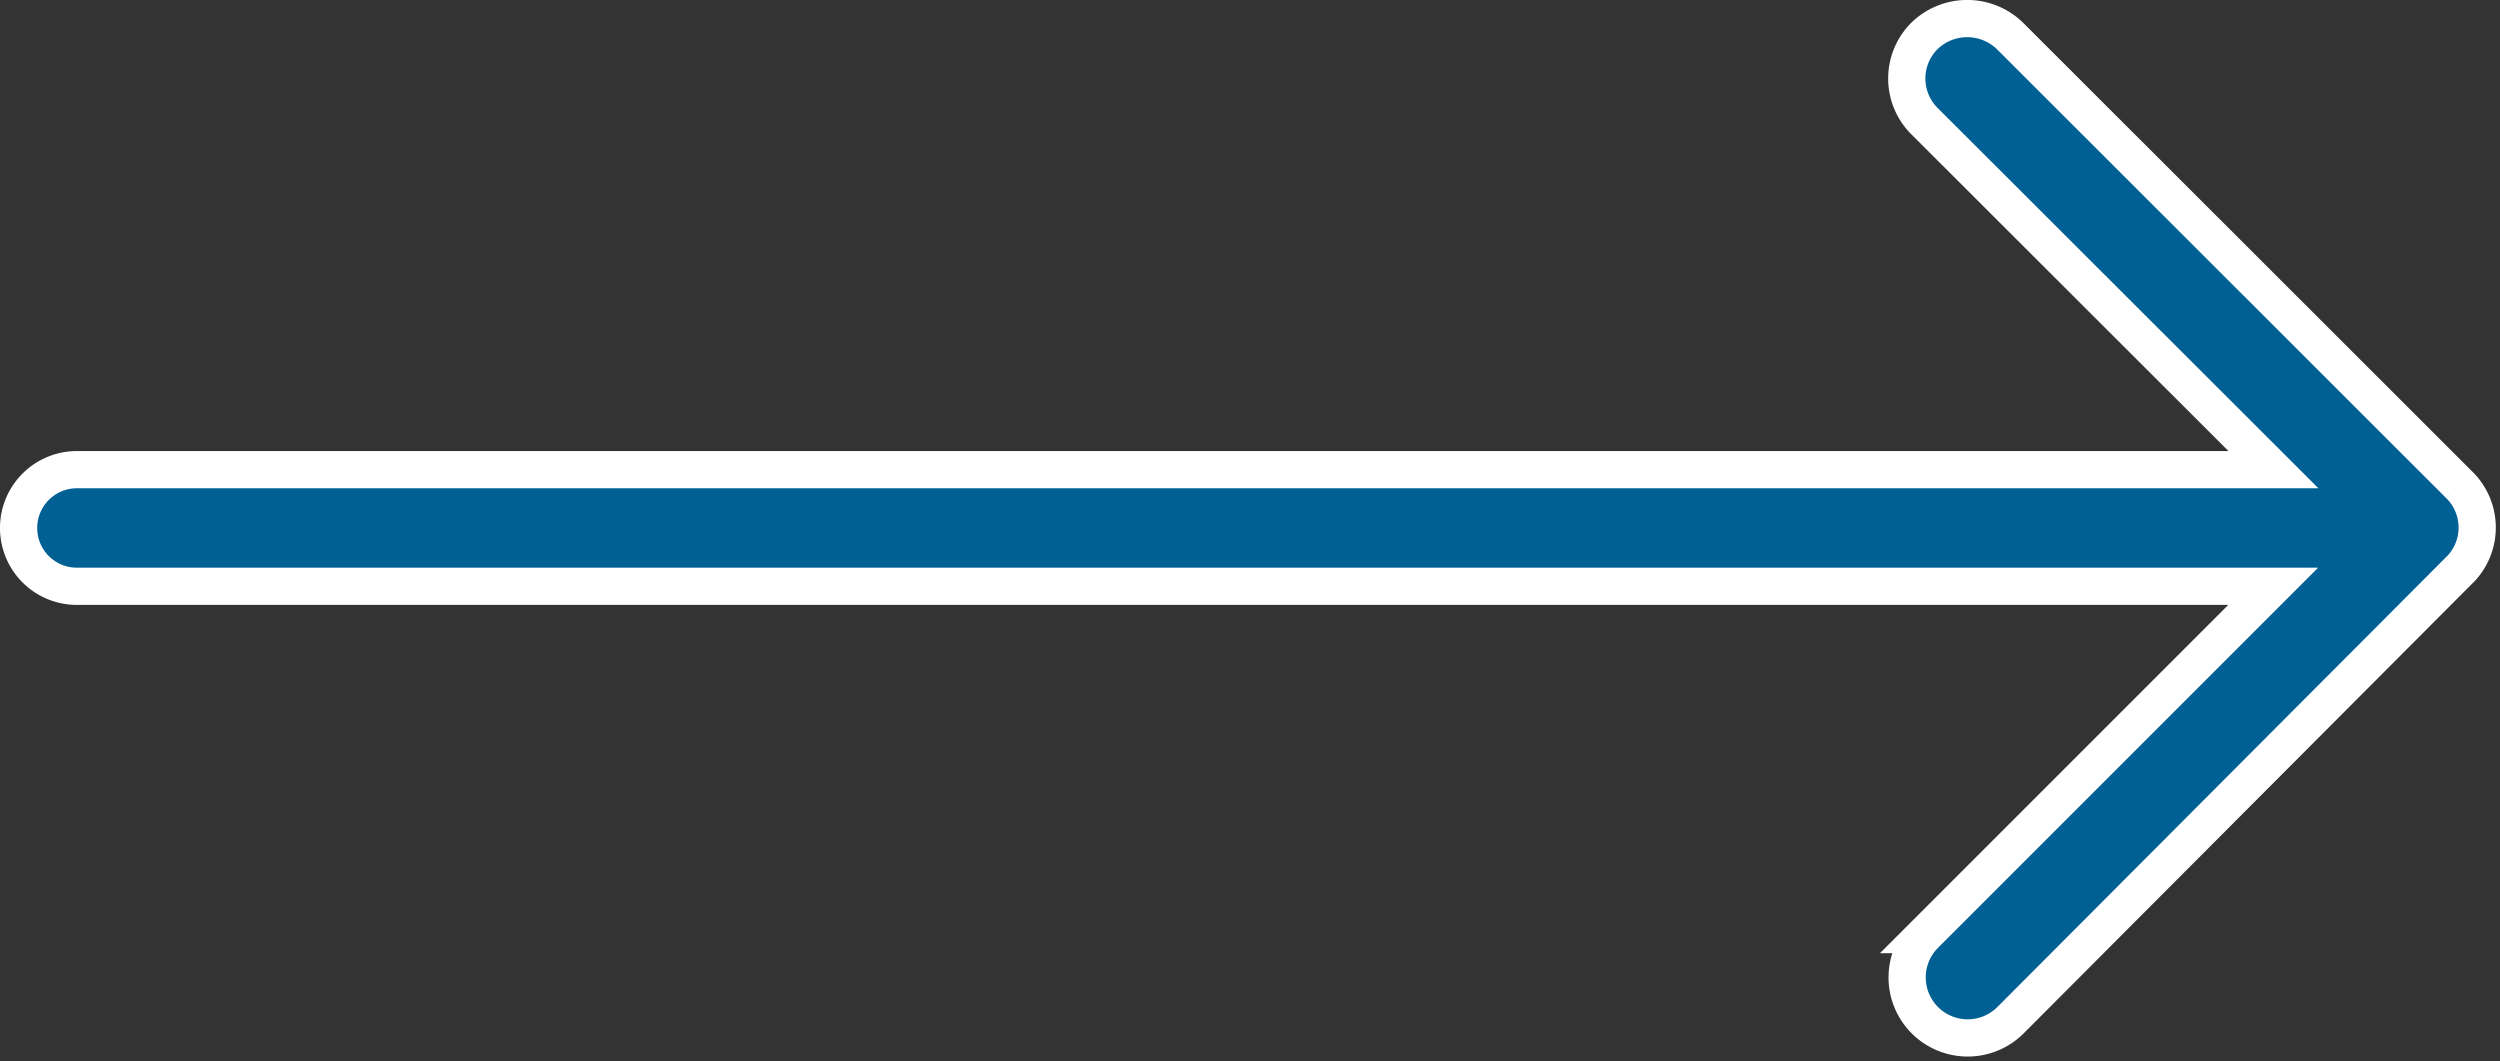
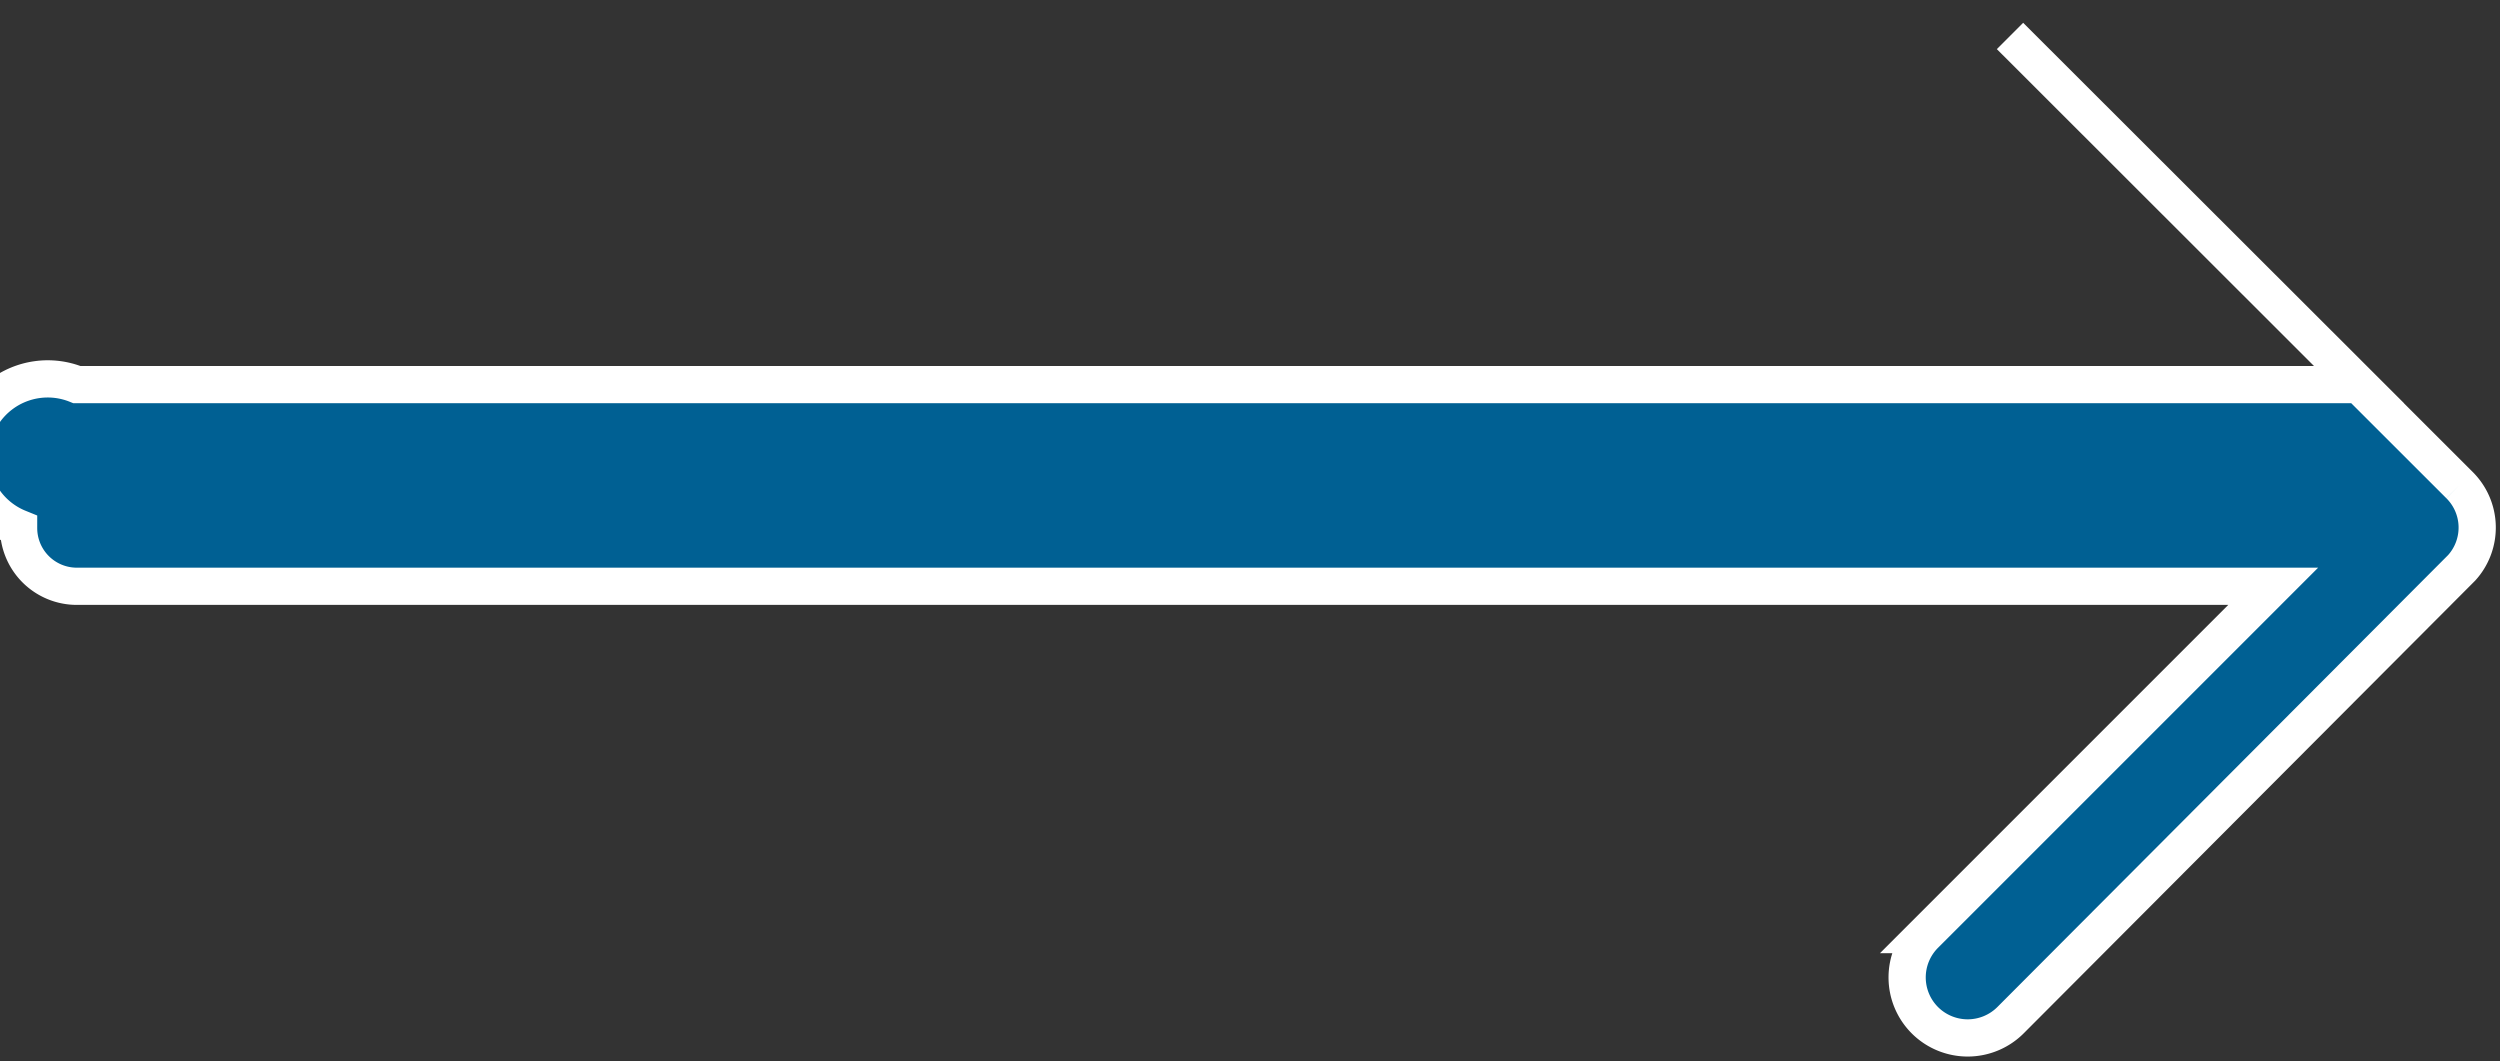
<svg xmlns="http://www.w3.org/2000/svg" width="67.164" height="28.508" viewBox="0 0 67.164 28.508">
  <rect x="0" y="0" width="67.164" height="28.508" fill="#333333" stroke="none" />
  <g id="Raggruppa_44" data-name="Raggruppa 44" transform="translate(20.5 0.5)">
    <g id="Raggruppa_43" data-name="Raggruppa 43" transform="translate(-20)">
-       <path id="Tracciato_135" data-name="Tracciato 135" d="M45.576,12.532,33.5.466a1.649,1.649,0,0,0-2.3,0,1.617,1.617,0,0,0,0,2.286l9.377,9.366H-18.435A1.565,1.565,0,0,0-20,13.686a1.564,1.564,0,0,0,1.565,1.565H40.571l-9.358,9.358a1.626,1.626,0,0,0,0,2.3,1.628,1.628,0,0,0,2.3,0L45.635,14.754a1.609,1.609,0,0,0-.059-2.222" transform="translate(20)" fill="#006093" stroke="#fff" stroke-width="1" />
+       <path id="Tracciato_135" data-name="Tracciato 135" d="M45.576,12.532,33.5.466l9.377,9.366H-18.435A1.565,1.565,0,0,0-20,13.686a1.564,1.564,0,0,0,1.565,1.565H40.571l-9.358,9.358a1.626,1.626,0,0,0,0,2.3,1.628,1.628,0,0,0,2.3,0L45.635,14.754a1.609,1.609,0,0,0-.059-2.222" transform="translate(20)" fill="#006093" stroke="#fff" stroke-width="1" />
    </g>
  </g>
</svg>